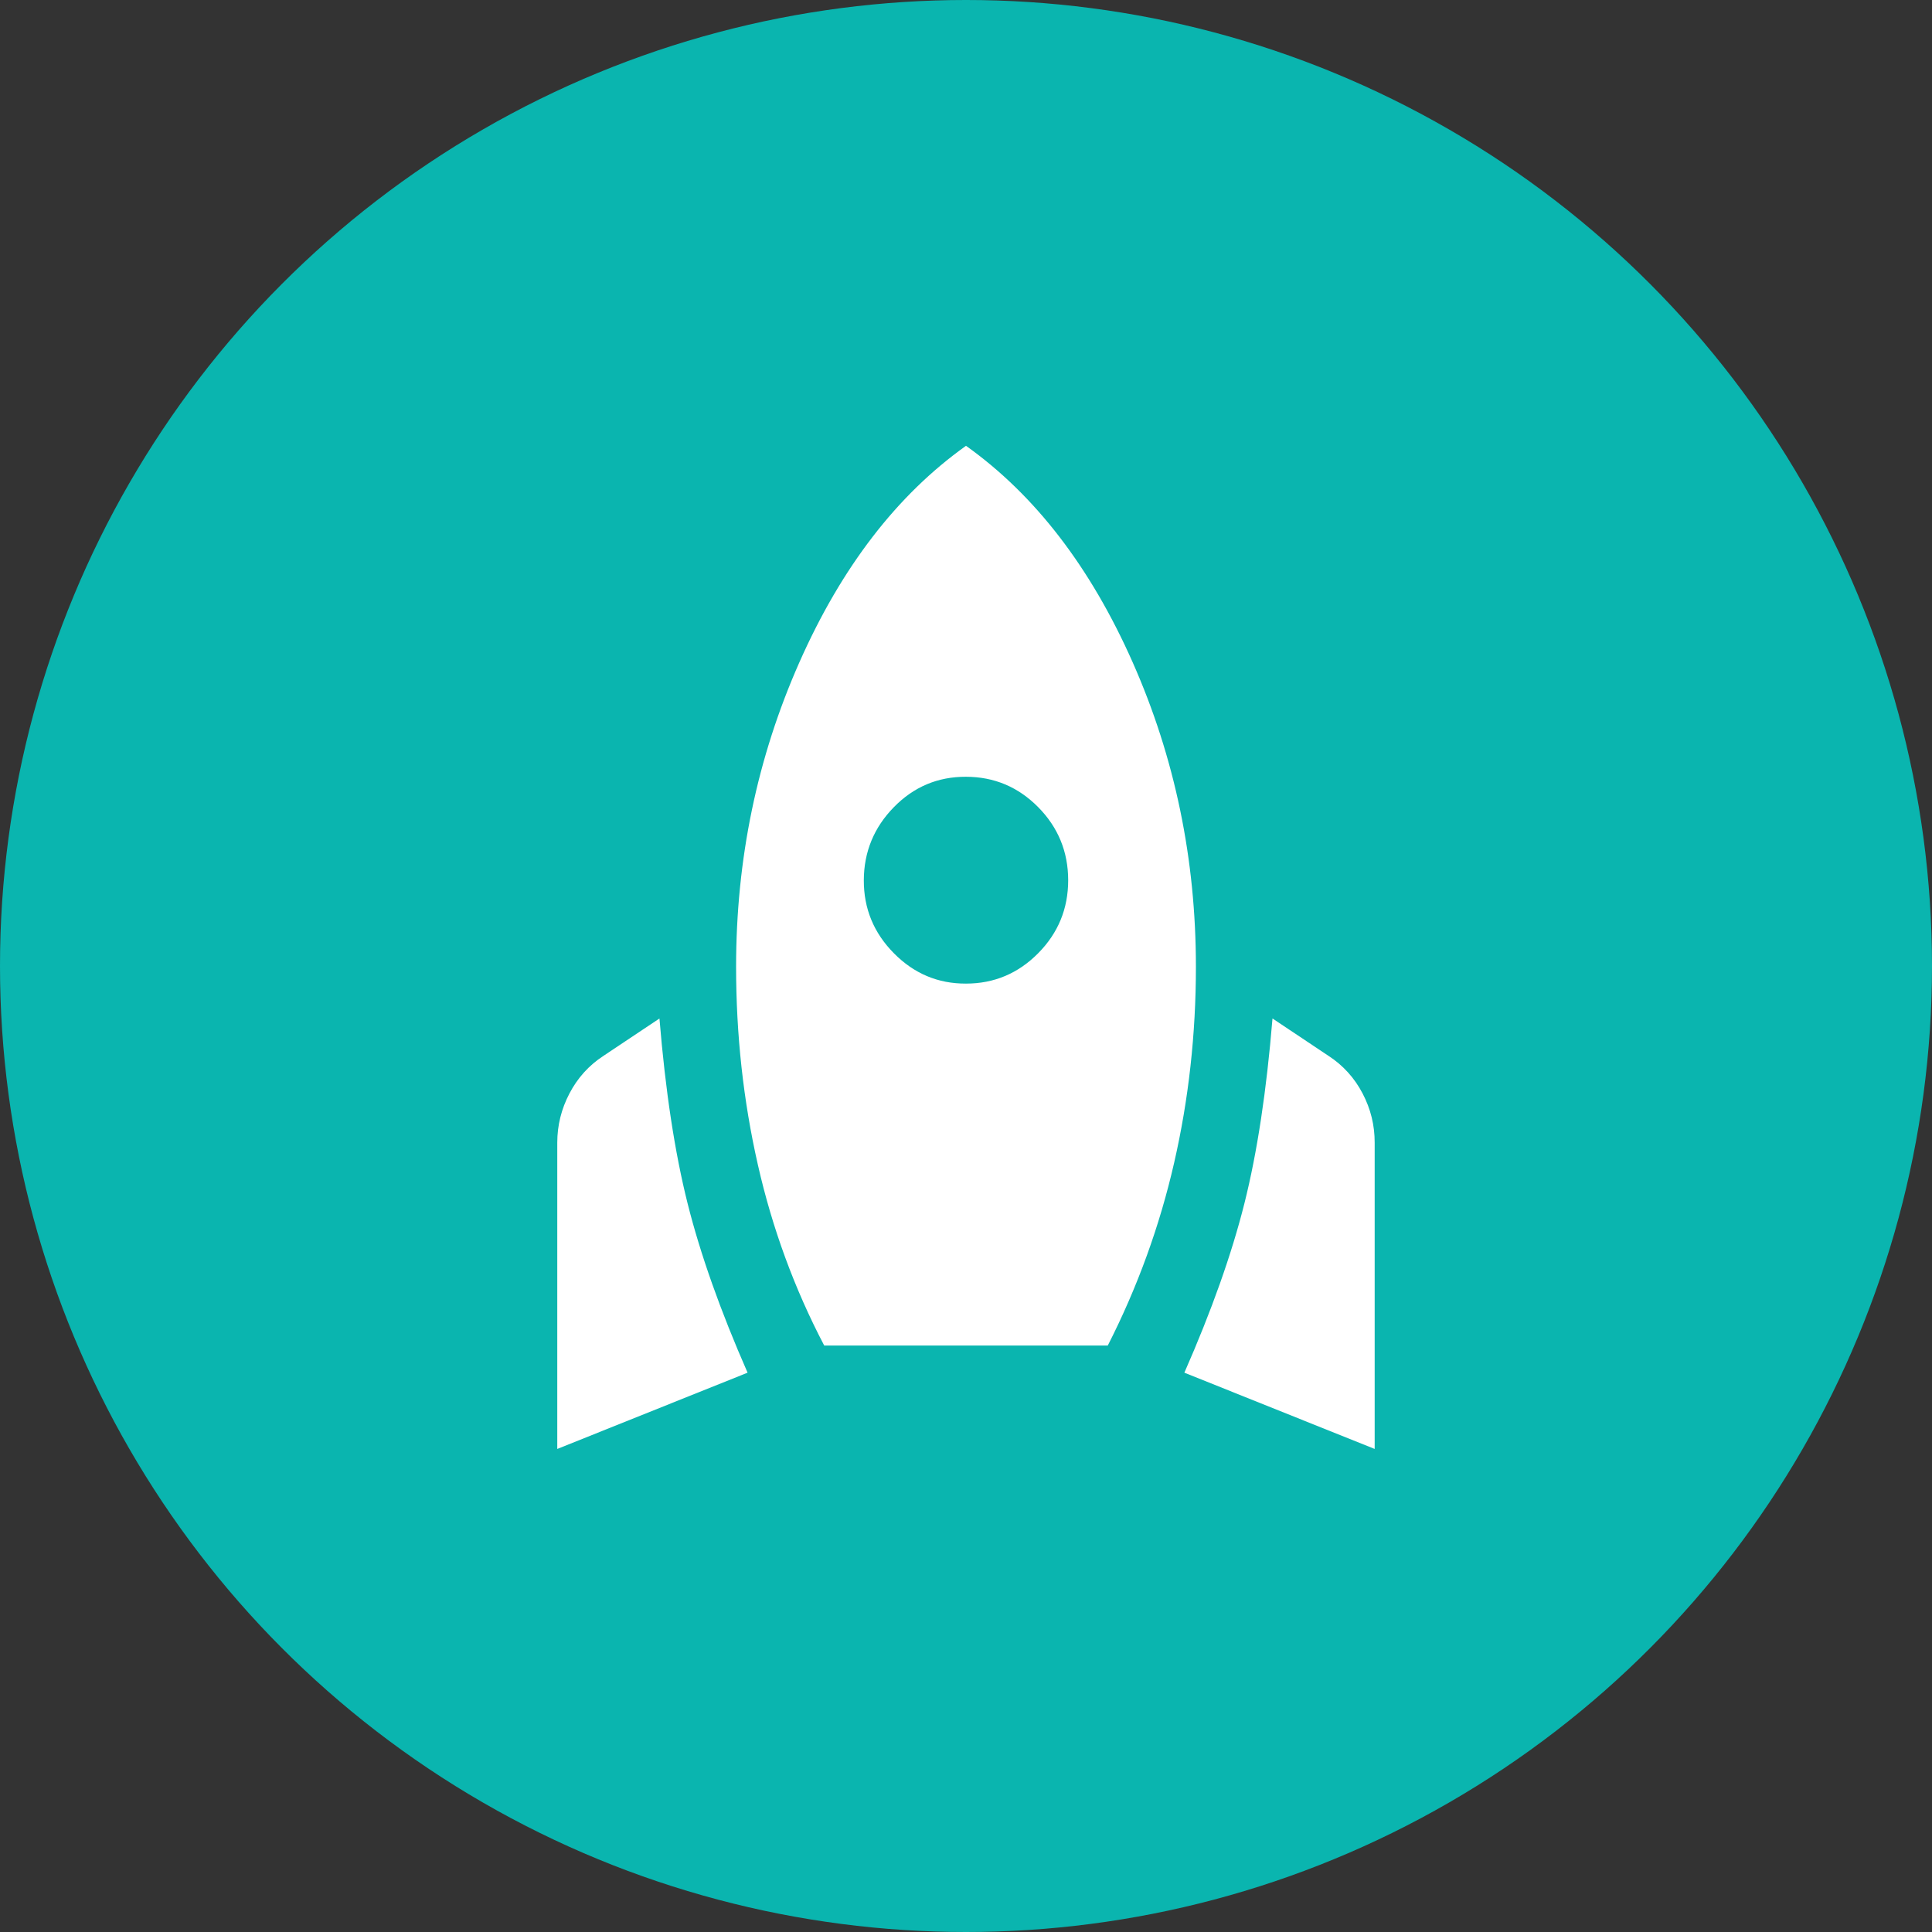
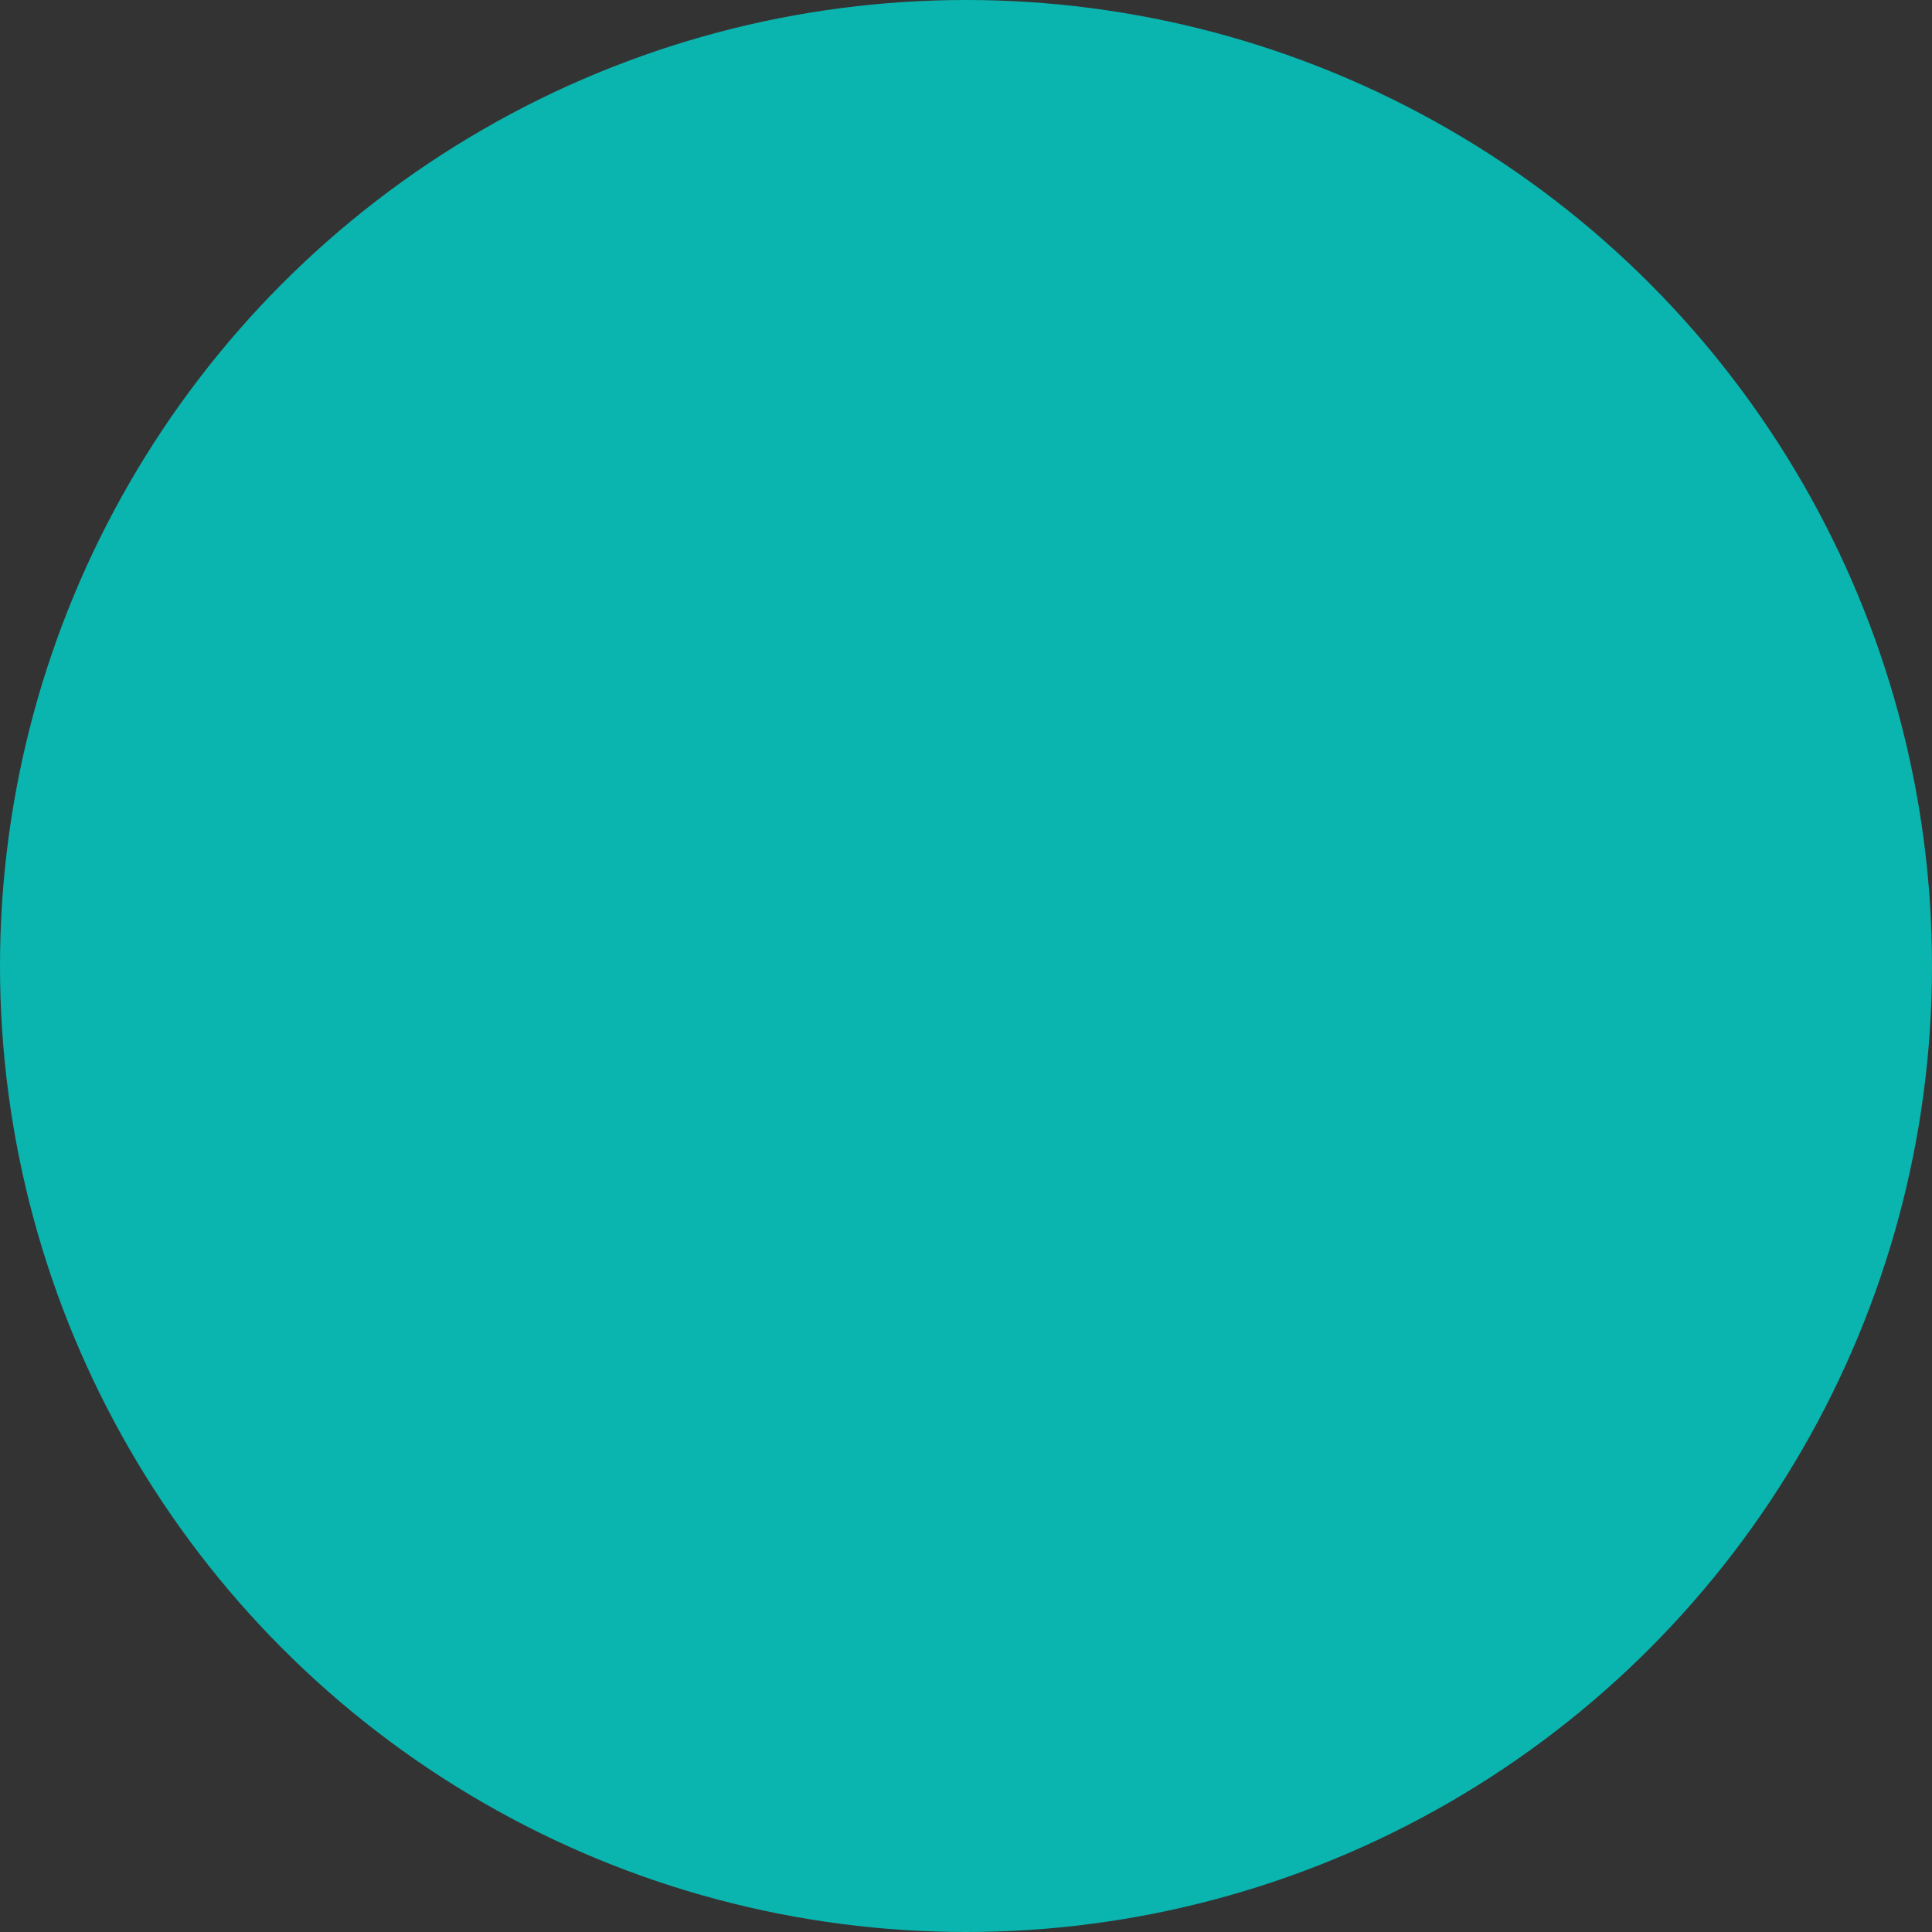
<svg xmlns="http://www.w3.org/2000/svg" width="36" height="36" viewBox="0 0 36 36" fill="none">
  <rect x="0" y="0" width="36" height="36" fill="#333333" stroke="none" />
  <circle data-figma-bg-blur-radius="10" cx="18" cy="18" r="18" fill="#0AB5AF" />
-   <path d="M10.384 26.999V21.291C10.384 20.969 10.46 20.664 10.611 20.375C10.762 20.086 10.972 19.853 11.241 19.677L12.288 18.978C12.399 20.327 12.574 21.475 12.812 22.423C13.05 23.37 13.423 24.422 13.93 25.578L10.384 26.999ZM15.358 25.072C14.803 24.012 14.39 22.888 14.121 21.7C13.851 20.512 13.716 19.283 13.716 18.015C13.716 16.007 14.109 14.117 14.895 12.342C15.68 10.568 16.715 9.223 18 8.307C19.285 9.222 20.32 10.568 21.106 12.342C21.892 14.117 22.284 16.008 22.284 18.015C22.284 19.267 22.149 20.484 21.879 21.664C21.609 22.845 21.197 23.981 20.642 25.072H15.358ZM18 18.328C18.523 18.328 18.972 18.139 19.345 17.762C19.718 17.385 19.904 16.931 19.904 16.401C19.903 15.87 19.717 15.417 19.345 15.04C18.973 14.664 18.525 14.475 18 14.474C17.475 14.472 17.027 14.661 16.656 15.04C16.285 15.419 16.098 15.873 16.096 16.401C16.094 16.929 16.281 17.383 16.656 17.762C17.031 18.142 17.479 18.33 18 18.328ZM25.615 26.999L22.069 25.578C22.577 24.422 22.95 23.37 23.188 22.423C23.426 21.475 23.6 20.327 23.711 18.978L24.759 19.677C25.028 19.853 25.239 20.086 25.39 20.375C25.541 20.664 25.616 20.969 25.615 21.291V26.999Z" fill="white" />
  <defs>
    <clipPath id="bgblur_0_31_423_clip_path" transform="translate(10 10.001)">
-       <circle cx="18" cy="18" r="18" />
-     </clipPath>
+       </clipPath>
  </defs>
</svg>